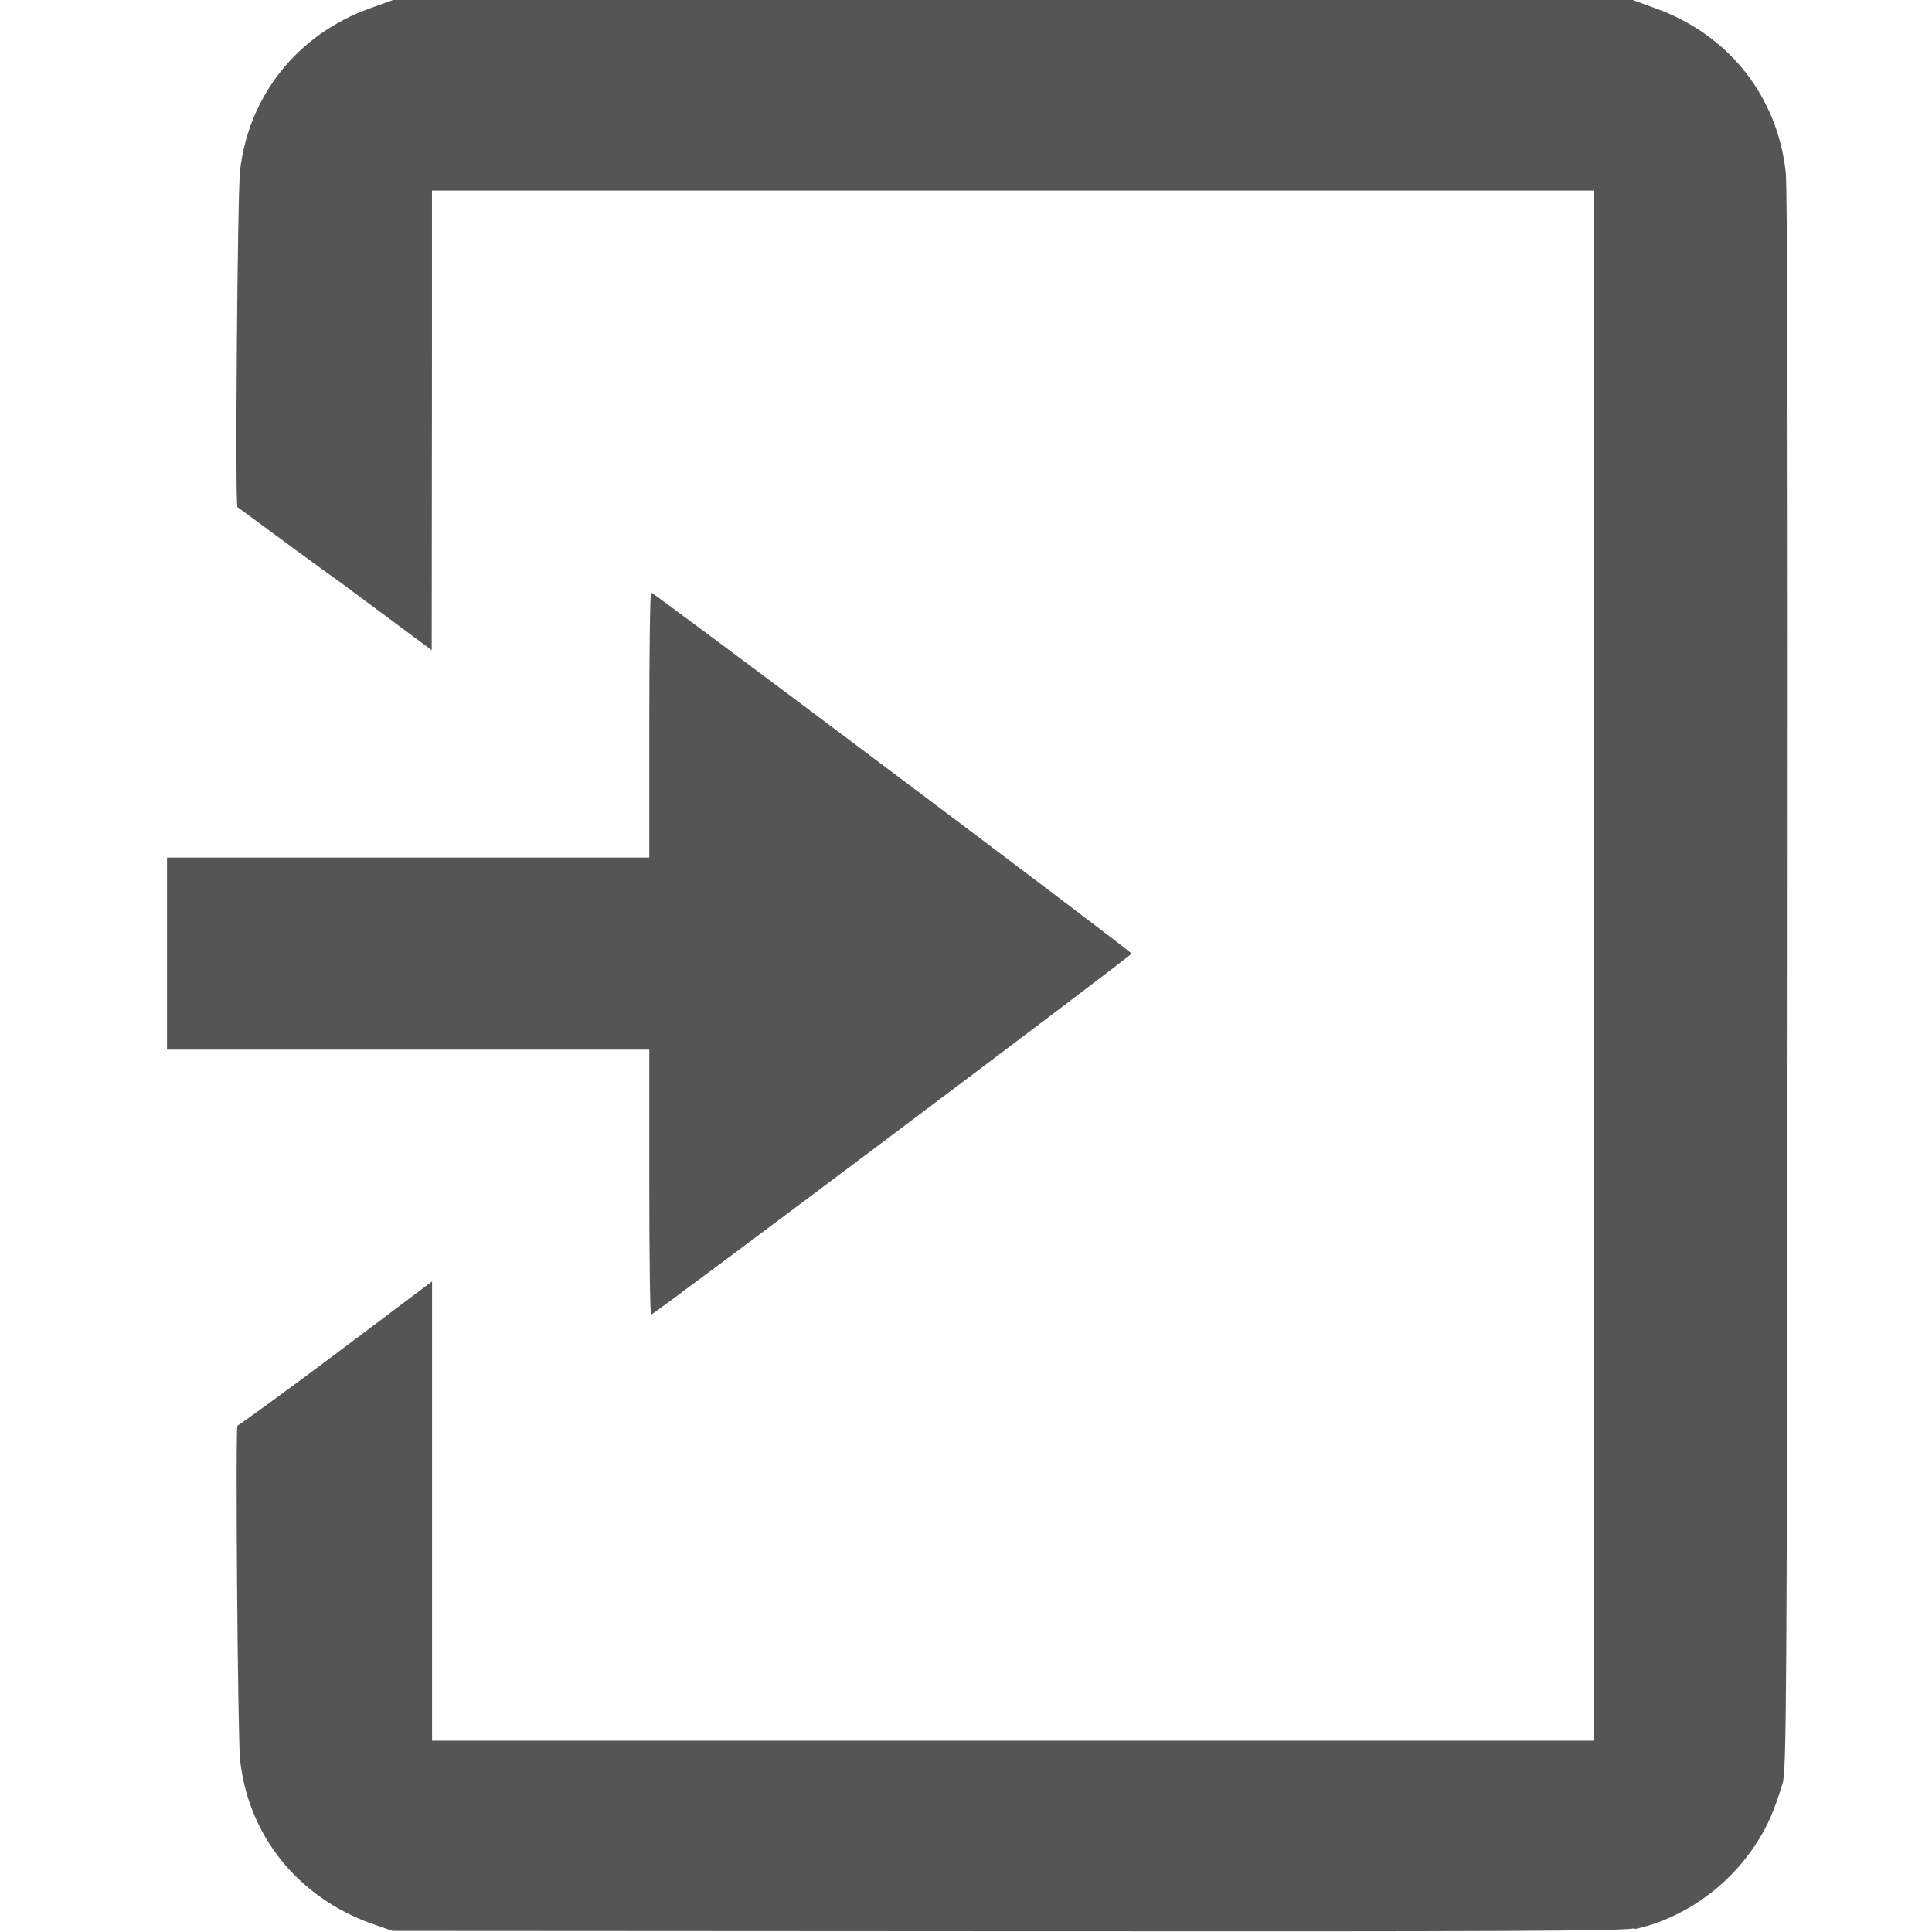
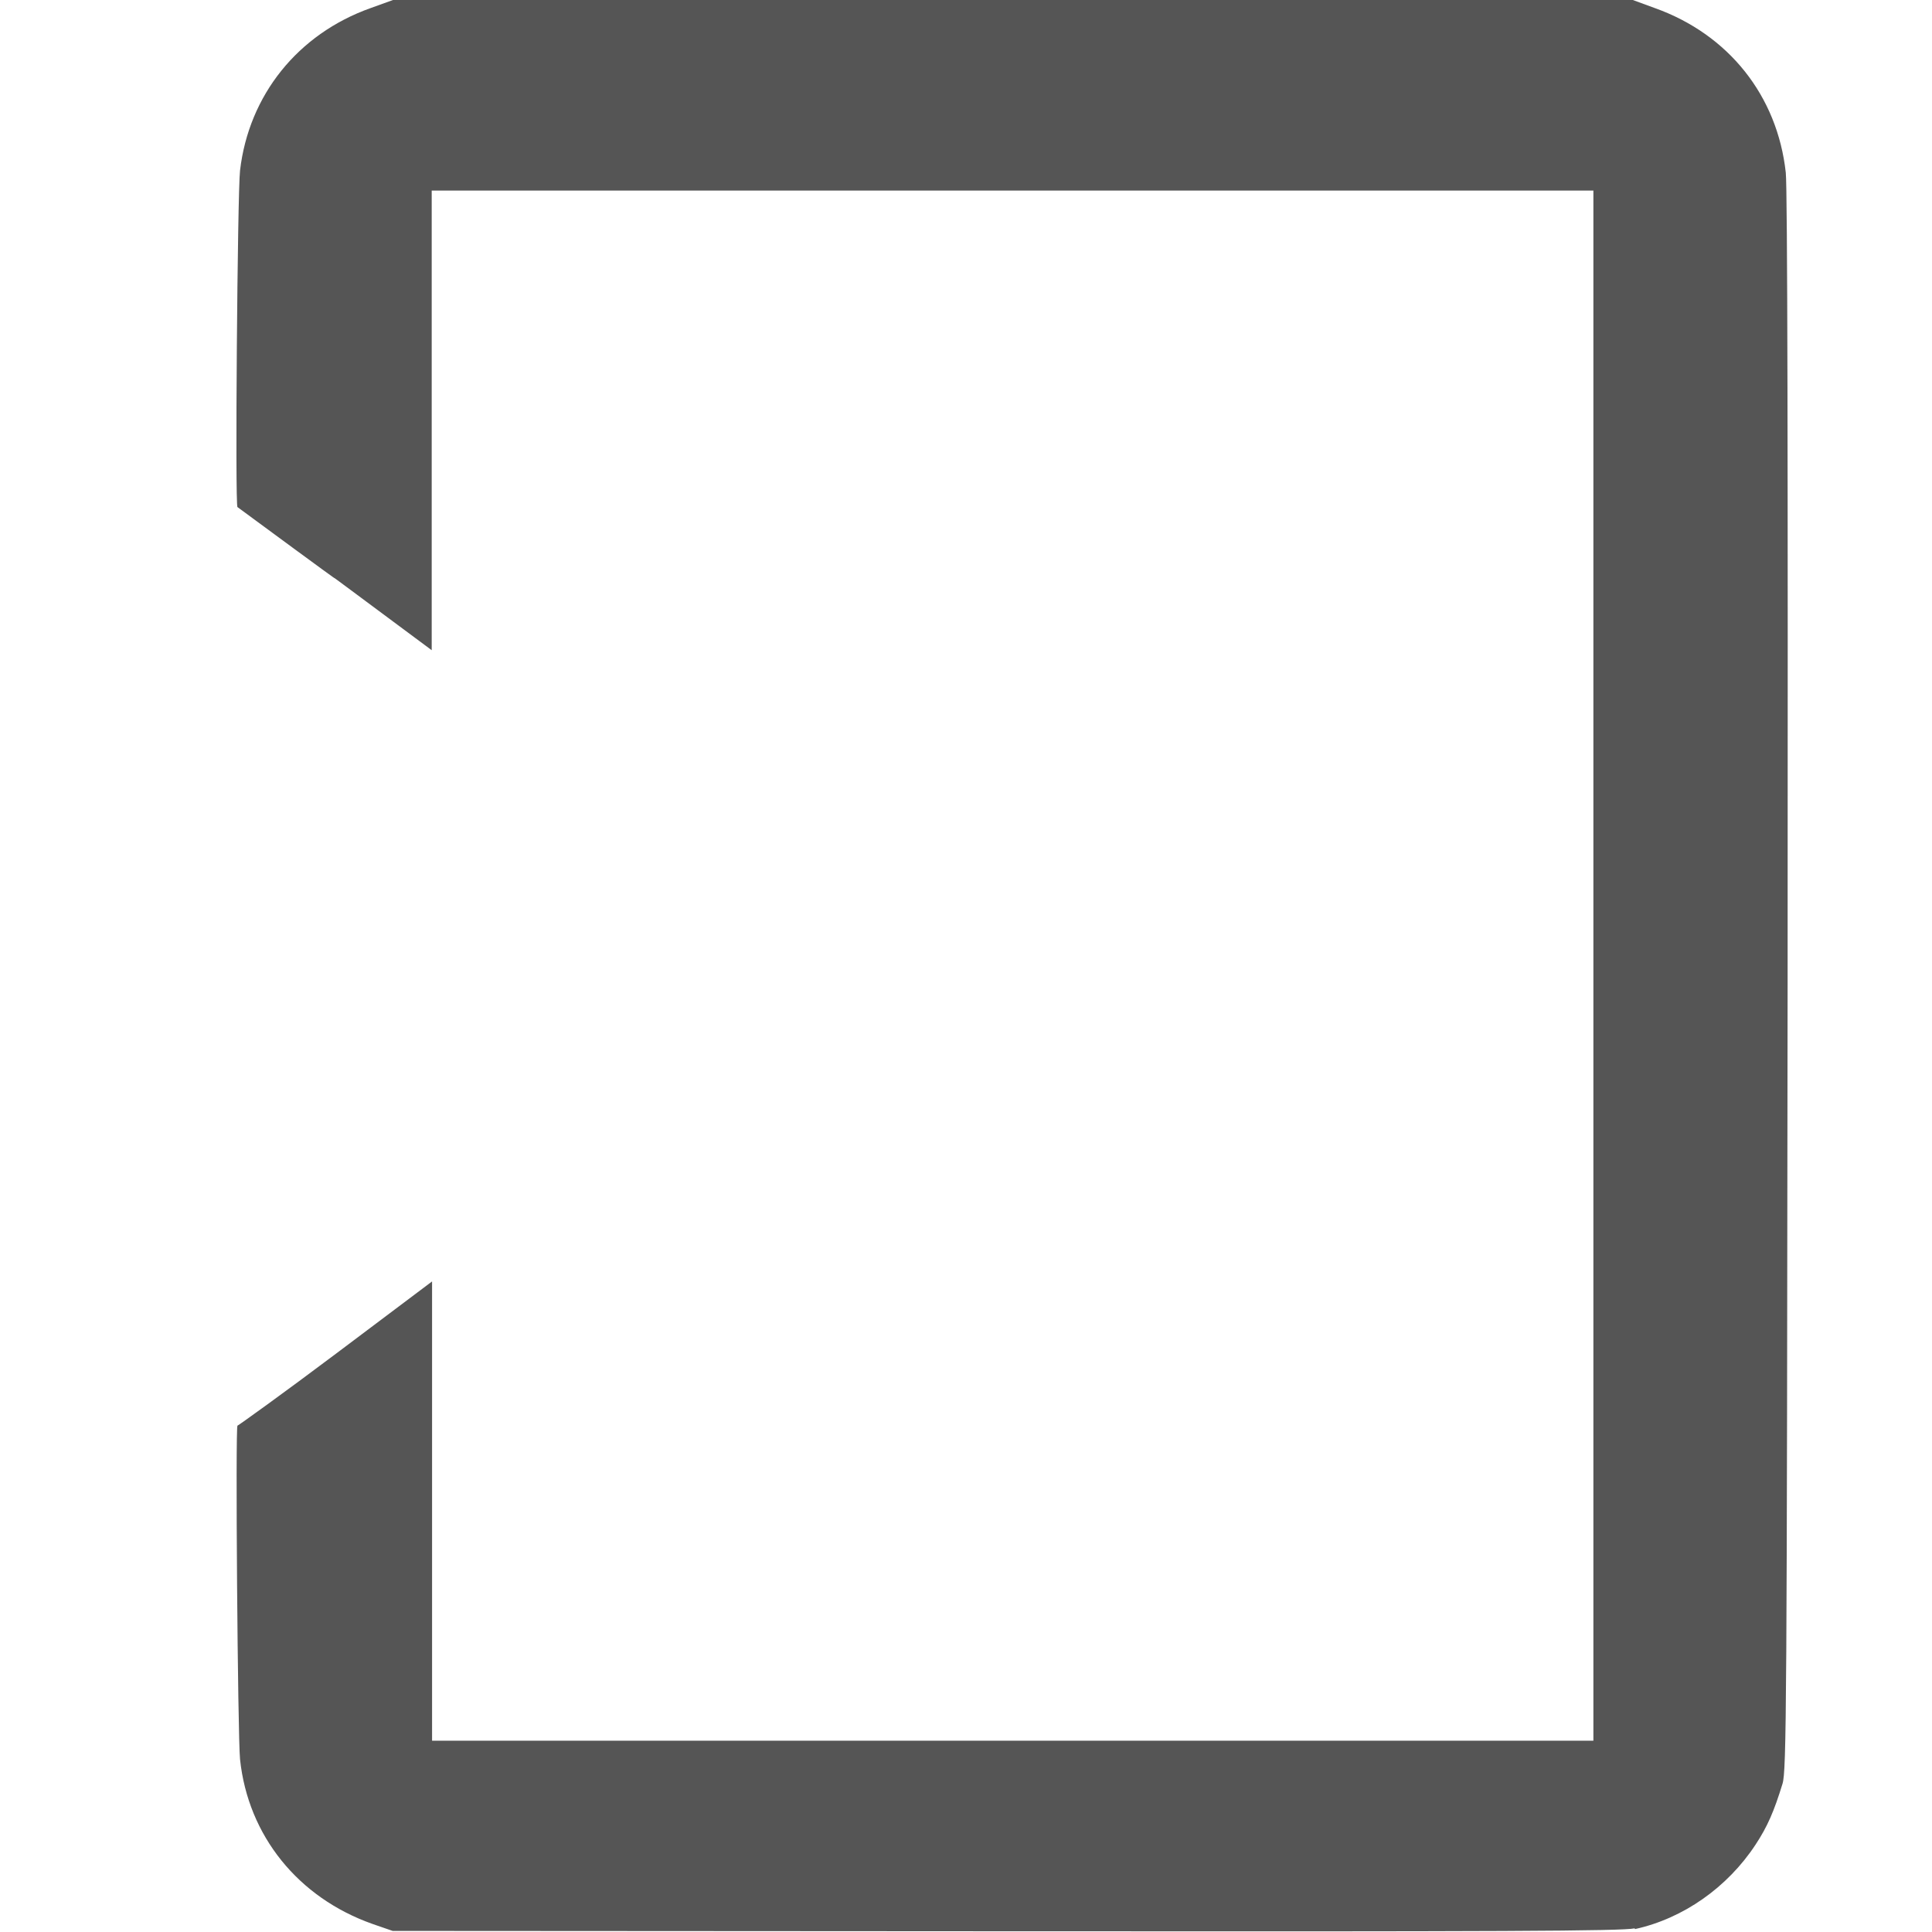
<svg xmlns="http://www.w3.org/2000/svg" width="25px" height="25px" viewBox="0 0 4.501 5.292" version="1.1" id="svg305" xml:space="preserve">
  <defs id="defs302" />
  <g id="g7629">
-     <path style="fill:#555555;fill-opacity:1;stroke-width:0.007" d="M 4.083,5.284 C 4.215,5.255 4.336,5.17 4.413,5.053 c 0.033,-0.05 0.051,-0.092 0.074,-0.167 0.011,-0.035 0.012,-0.202 0.014,-2.192 0.001,-1.434 -3.38e-4,-2.176 -0.005,-2.221 C 4.473,0.262 4.339,0.094 4.137,0.022 L 4.077,0 h -1.698 -1.698 l -0.061,0.022 c -0.2,0.071 -0.334,0.239 -0.358,0.445 -0.007,0.059 -0.014,0.922 -0.007,0.922 0.532,0.392 -7.54e-4,-0.004 0.532,0.392 l 7.4e-4,-0.826 V 0.522 h 1.591 1.591 v 2.123 2.123 H 2.379 0.788 V 4.336 L 0.788,3.51 0.526,3.707 C 0.381,3.816 0.257,3.905 0.255,3.905 c -0.006,0 6.5e-4,0.851 0.007,0.914 0.022,0.209 0.159,0.379 0.363,0.451 l 0.055,0.019 1.68,0.001 c 1.366,0.001 1.688,-4.78e-4 1.722,-0.008 z" id="path999" />
-     <path style="fill:#555555;fill-opacity:1;stroke-width:0.007" d="M 1.383,1.986 V 2.349 H 0.722 0.062 v 0.263 0.263 H 0.722 1.383 V 3.238 c 0,0.2 0.002,0.363 0.005,0.363 0.007,0 1.316,-0.983 1.316,-0.989 0,-0.006 -1.309,-0.989 -1.316,-0.989 -0.003,0 -0.005,0.163 -0.005,0.363 z" id="path999-3" />
+     <path style="fill:#555555;fill-opacity:1;stroke-width:0.007" d="M 4.083,5.284 C 4.215,5.255 4.336,5.17 4.413,5.053 c 0.033,-0.05 0.051,-0.092 0.074,-0.167 0.011,-0.035 0.012,-0.202 0.014,-2.192 0.001,-1.434 -3.38e-4,-2.176 -0.005,-2.221 C 4.473,0.262 4.339,0.094 4.137,0.022 L 4.077,0 h -1.698 -1.698 l -0.061,0.022 c -0.2,0.071 -0.334,0.239 -0.358,0.445 -0.007,0.059 -0.014,0.922 -0.007,0.922 0.532,0.392 -7.54e-4,-0.004 0.532,0.392 V 0.522 h 1.591 1.591 v 2.123 2.123 H 2.379 0.788 V 4.336 L 0.788,3.51 0.526,3.707 C 0.381,3.816 0.257,3.905 0.255,3.905 c -0.006,0 6.5e-4,0.851 0.007,0.914 0.022,0.209 0.159,0.379 0.363,0.451 l 0.055,0.019 1.68,0.001 c 1.366,0.001 1.688,-4.78e-4 1.722,-0.008 z" id="path999" />
  </g>
</svg>